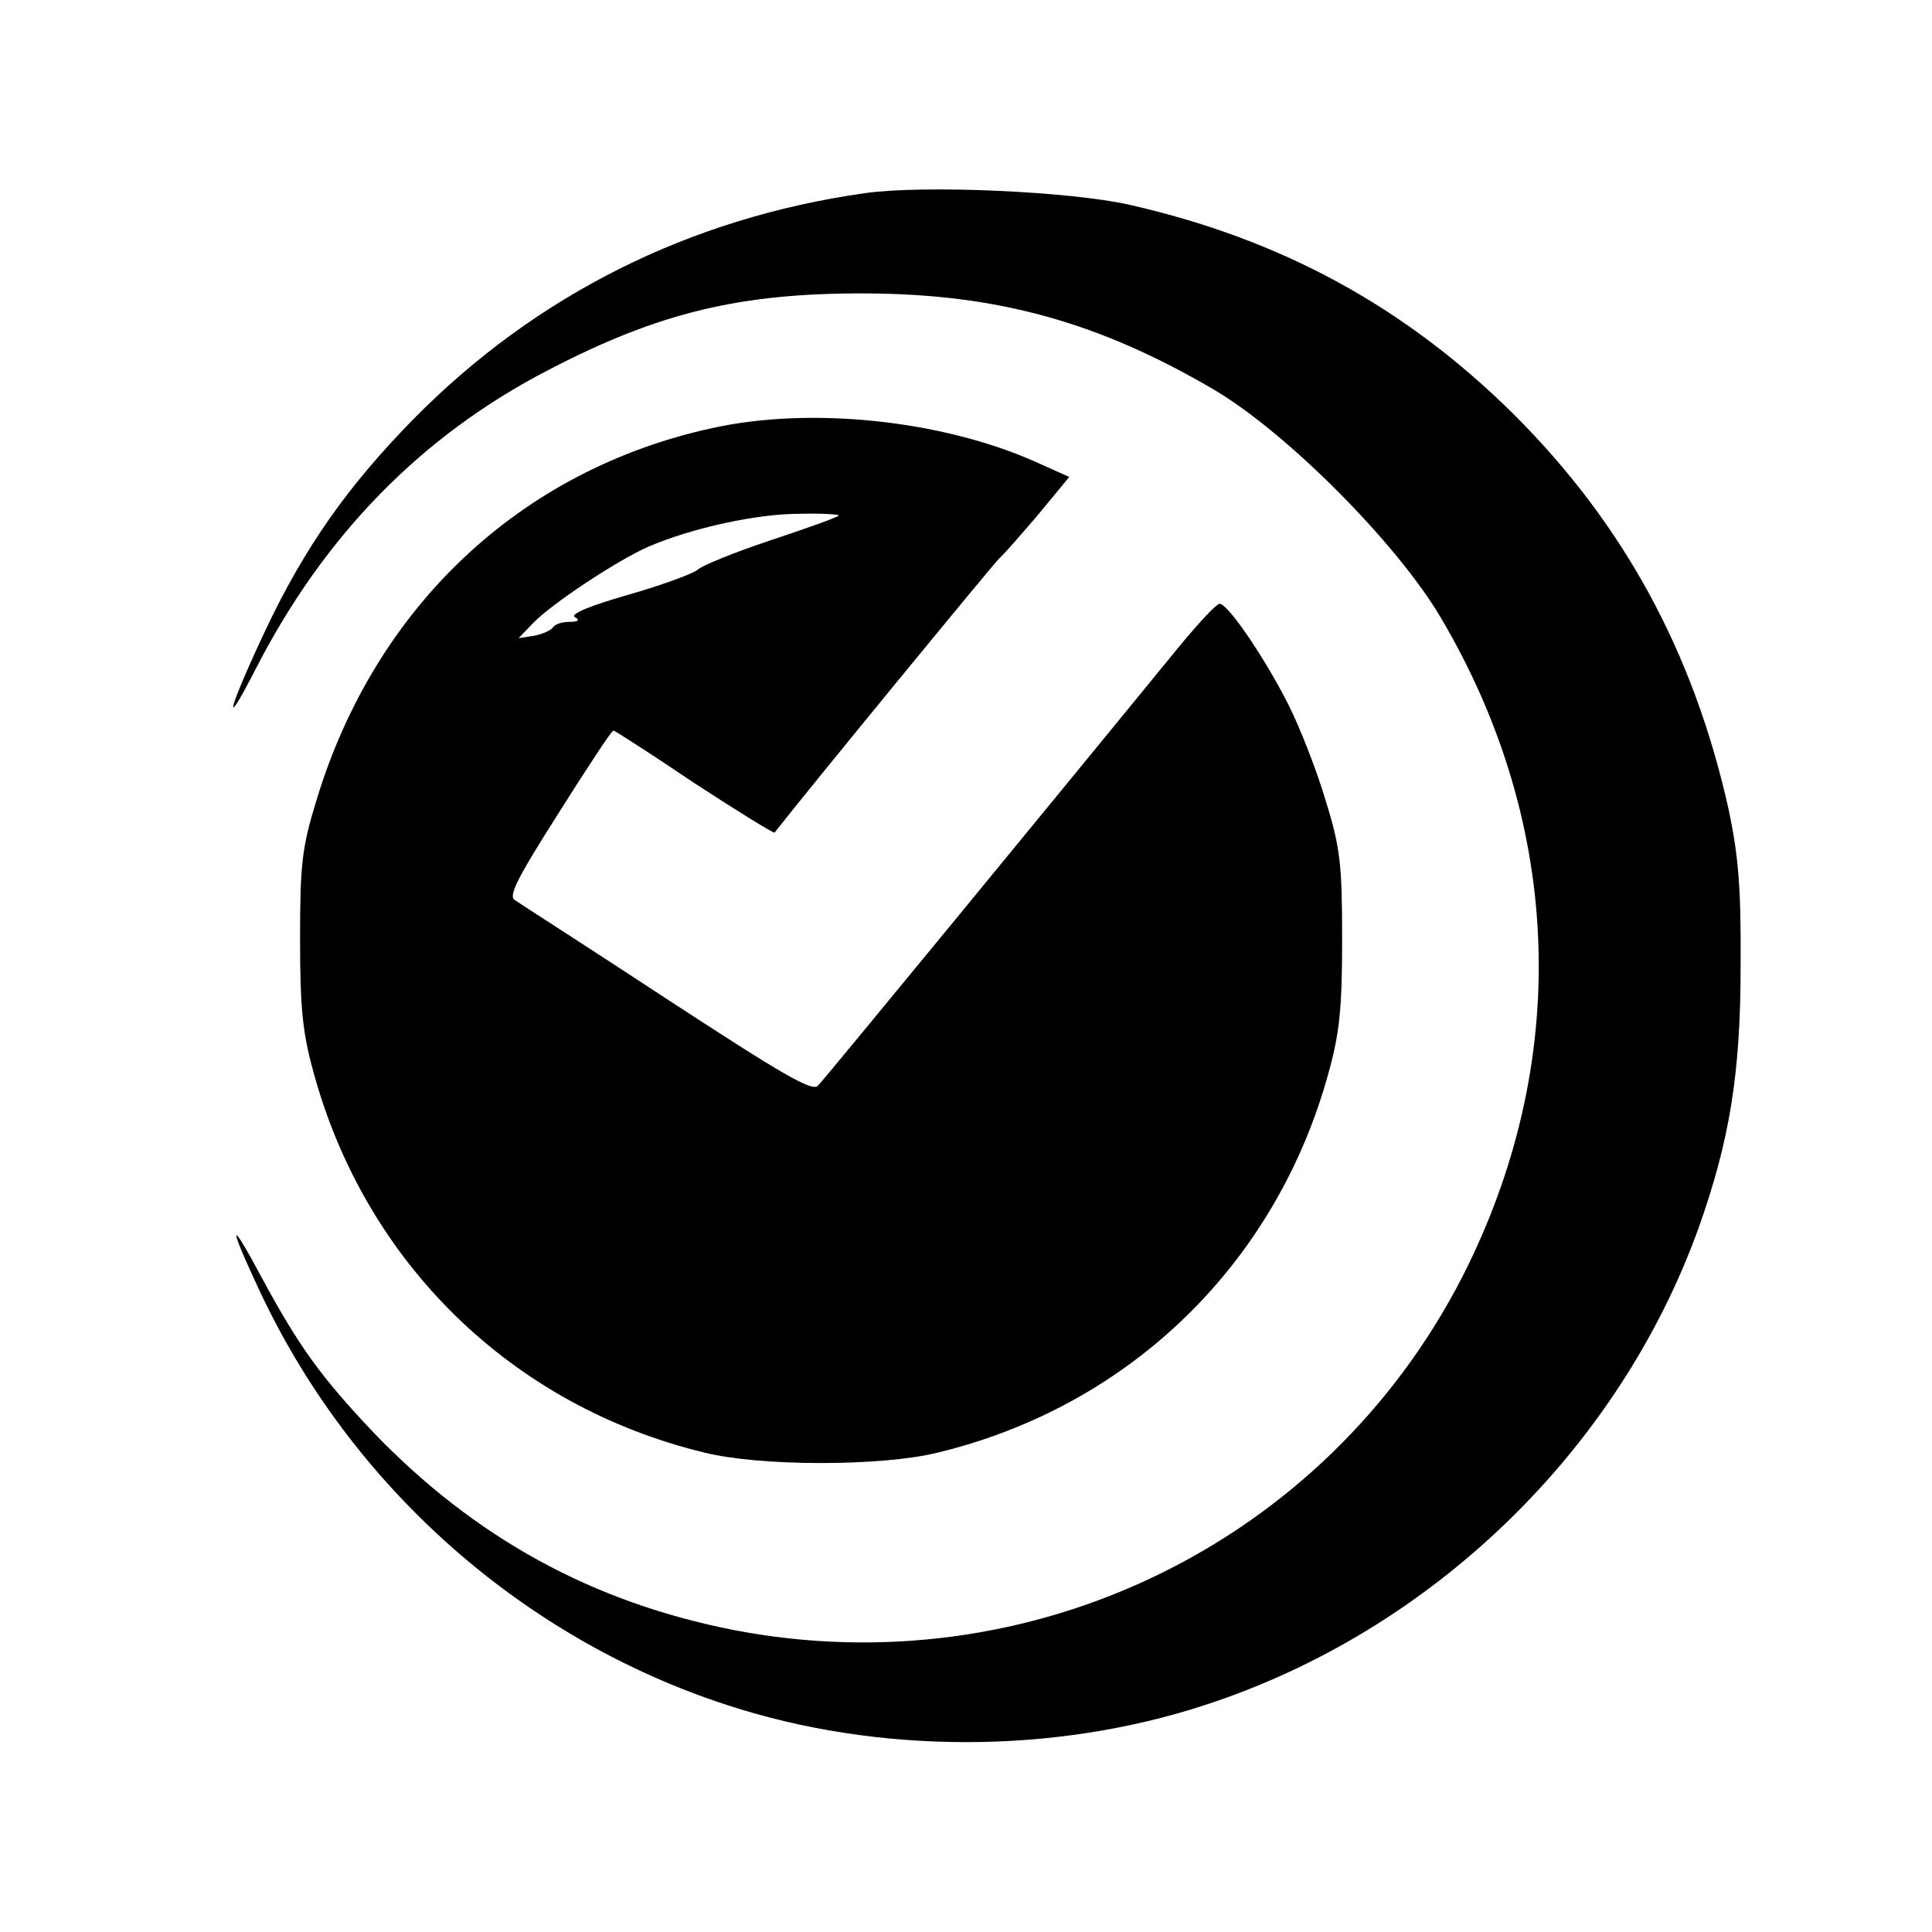
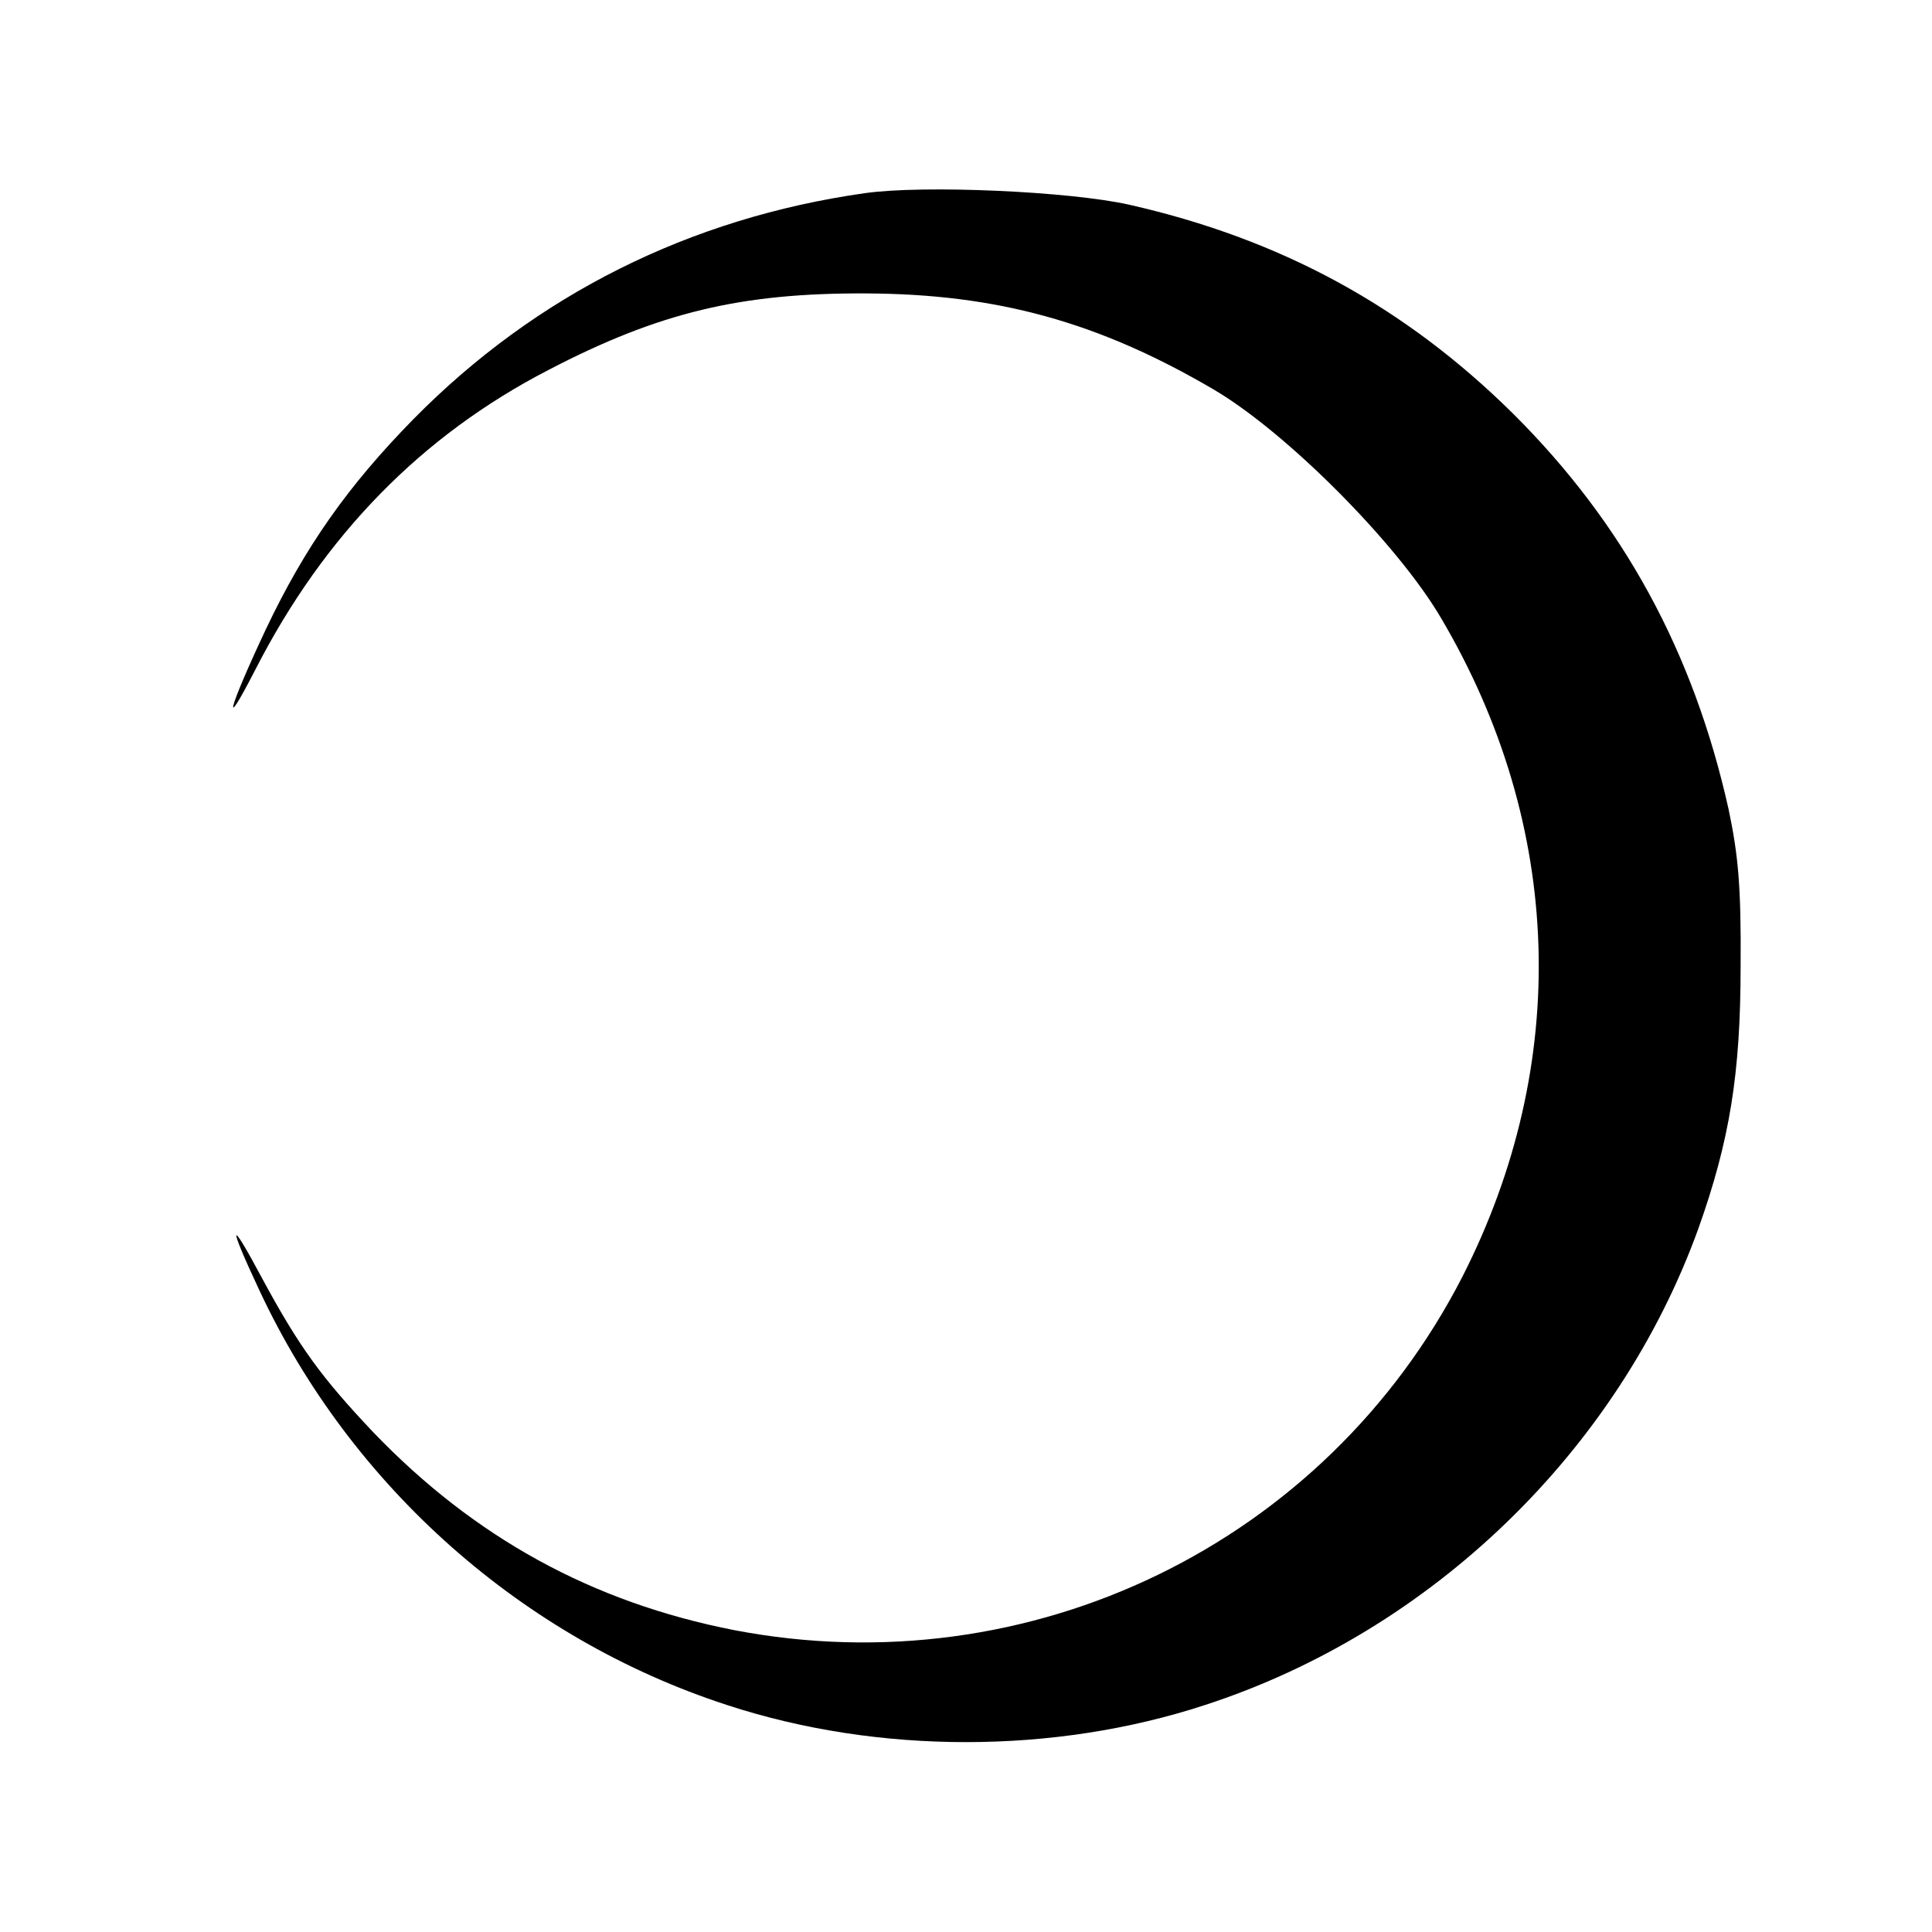
<svg xmlns="http://www.w3.org/2000/svg" version="1.0" width="320pt" height="320pt" viewBox="0 0 320 320" preserveAspectRatio="xMidYMid meet">
  <g transform="translate(0,320) scale(0.1,-0.1)" fill="#000000" stroke="none">
    <path d="M1432 2880 c-289 -41 -544 -168 -747 -374 -109 -111 -180 -212 -245 -349 -62 -132 -74 -177 -17 -66 114 223 276 388 485 496 184 96 320 128 527 127 216 -1 384 -47 575 -159 121 -71 305 -256 377 -379 203 -344 215 -738 35 -1091 -227 -442 -716 -679 -1206 -585 -235 46 -430 153 -598 328 -85 90 -122 140 -184 255 -55 103 -57 92 -4 -21 152 -325 436 -576 774 -686 250 -82 542 -82 792 0 375 122 684 421 817 789 52 146 70 257 70 435 1 132 -4 184 -20 260 -58 260 -174 473 -357 655 -179 177 -384 289 -636 346 -98 22 -340 33 -438 19z" />
-     <path d="M1180 2491 c-318 -69 -559 -296 -656 -617 -24 -78 -27 -106 -27 -229 0 -113 4 -155 22 -220 86 -317 329 -554 648 -631 92 -23 294 -23 386 0 319 77 562 314 648 631 18 65 22 107 22 220 0 122 -3 151 -27 228 -14 48 -42 120 -62 160 -39 77 -100 167 -114 167 -5 0 -35 -32 -67 -71 -197 -241 -587 -716 -598 -727 -9 -11 -57 17 -250 143 -131 86 -245 159 -252 164 -12 6 4 37 72 144 48 76 88 137 91 137 2 0 63 -39 134 -87 72 -47 132 -84 133 -82 61 78 364 447 372 454 7 6 35 38 64 72 l52 63 -58 26 c-154 68 -370 91 -533 55z m209 -145 c-2 -3 -53 -21 -113 -41 -60 -20 -114 -42 -121 -49 -7 -6 -58 -25 -114 -41 -63 -18 -97 -32 -89 -37 9 -5 6 -8 -9 -8 -12 0 -24 -4 -27 -9 -3 -5 -17 -11 -31 -14 l-26 -4 23 24 c30 32 142 106 193 128 73 31 179 54 249 54 38 1 67 -1 65 -3z" />
  </g>
</svg>